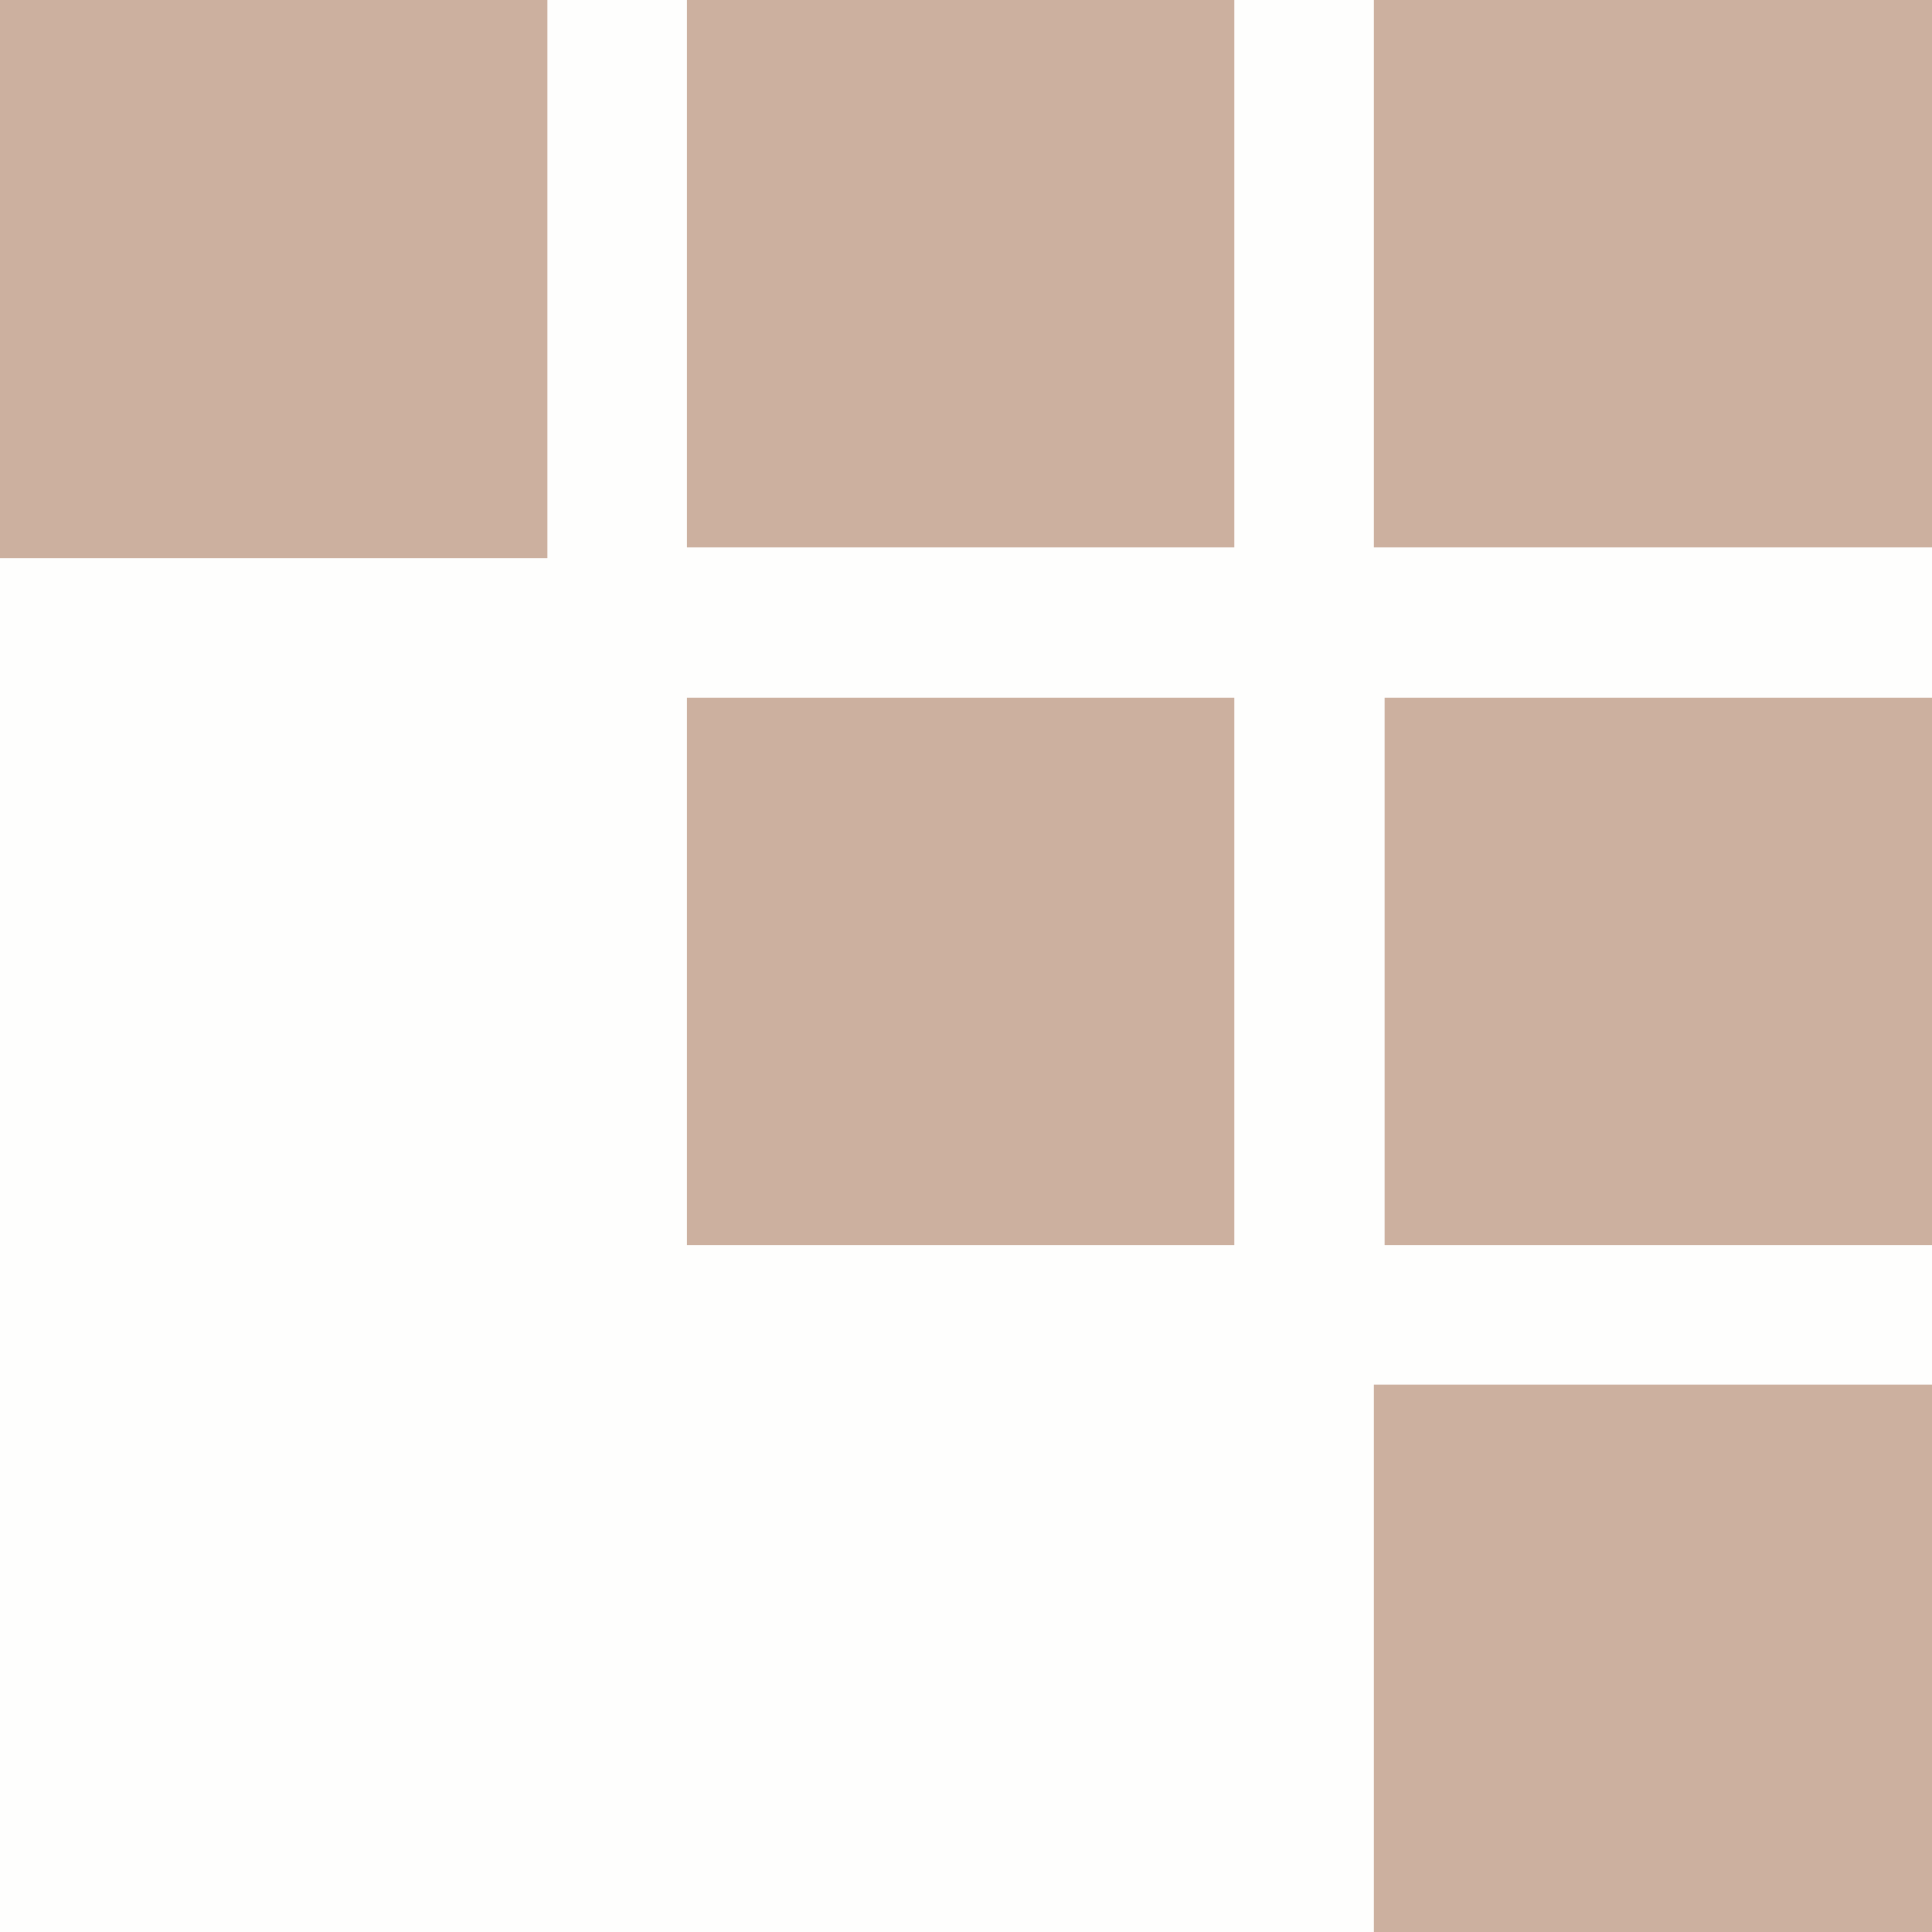
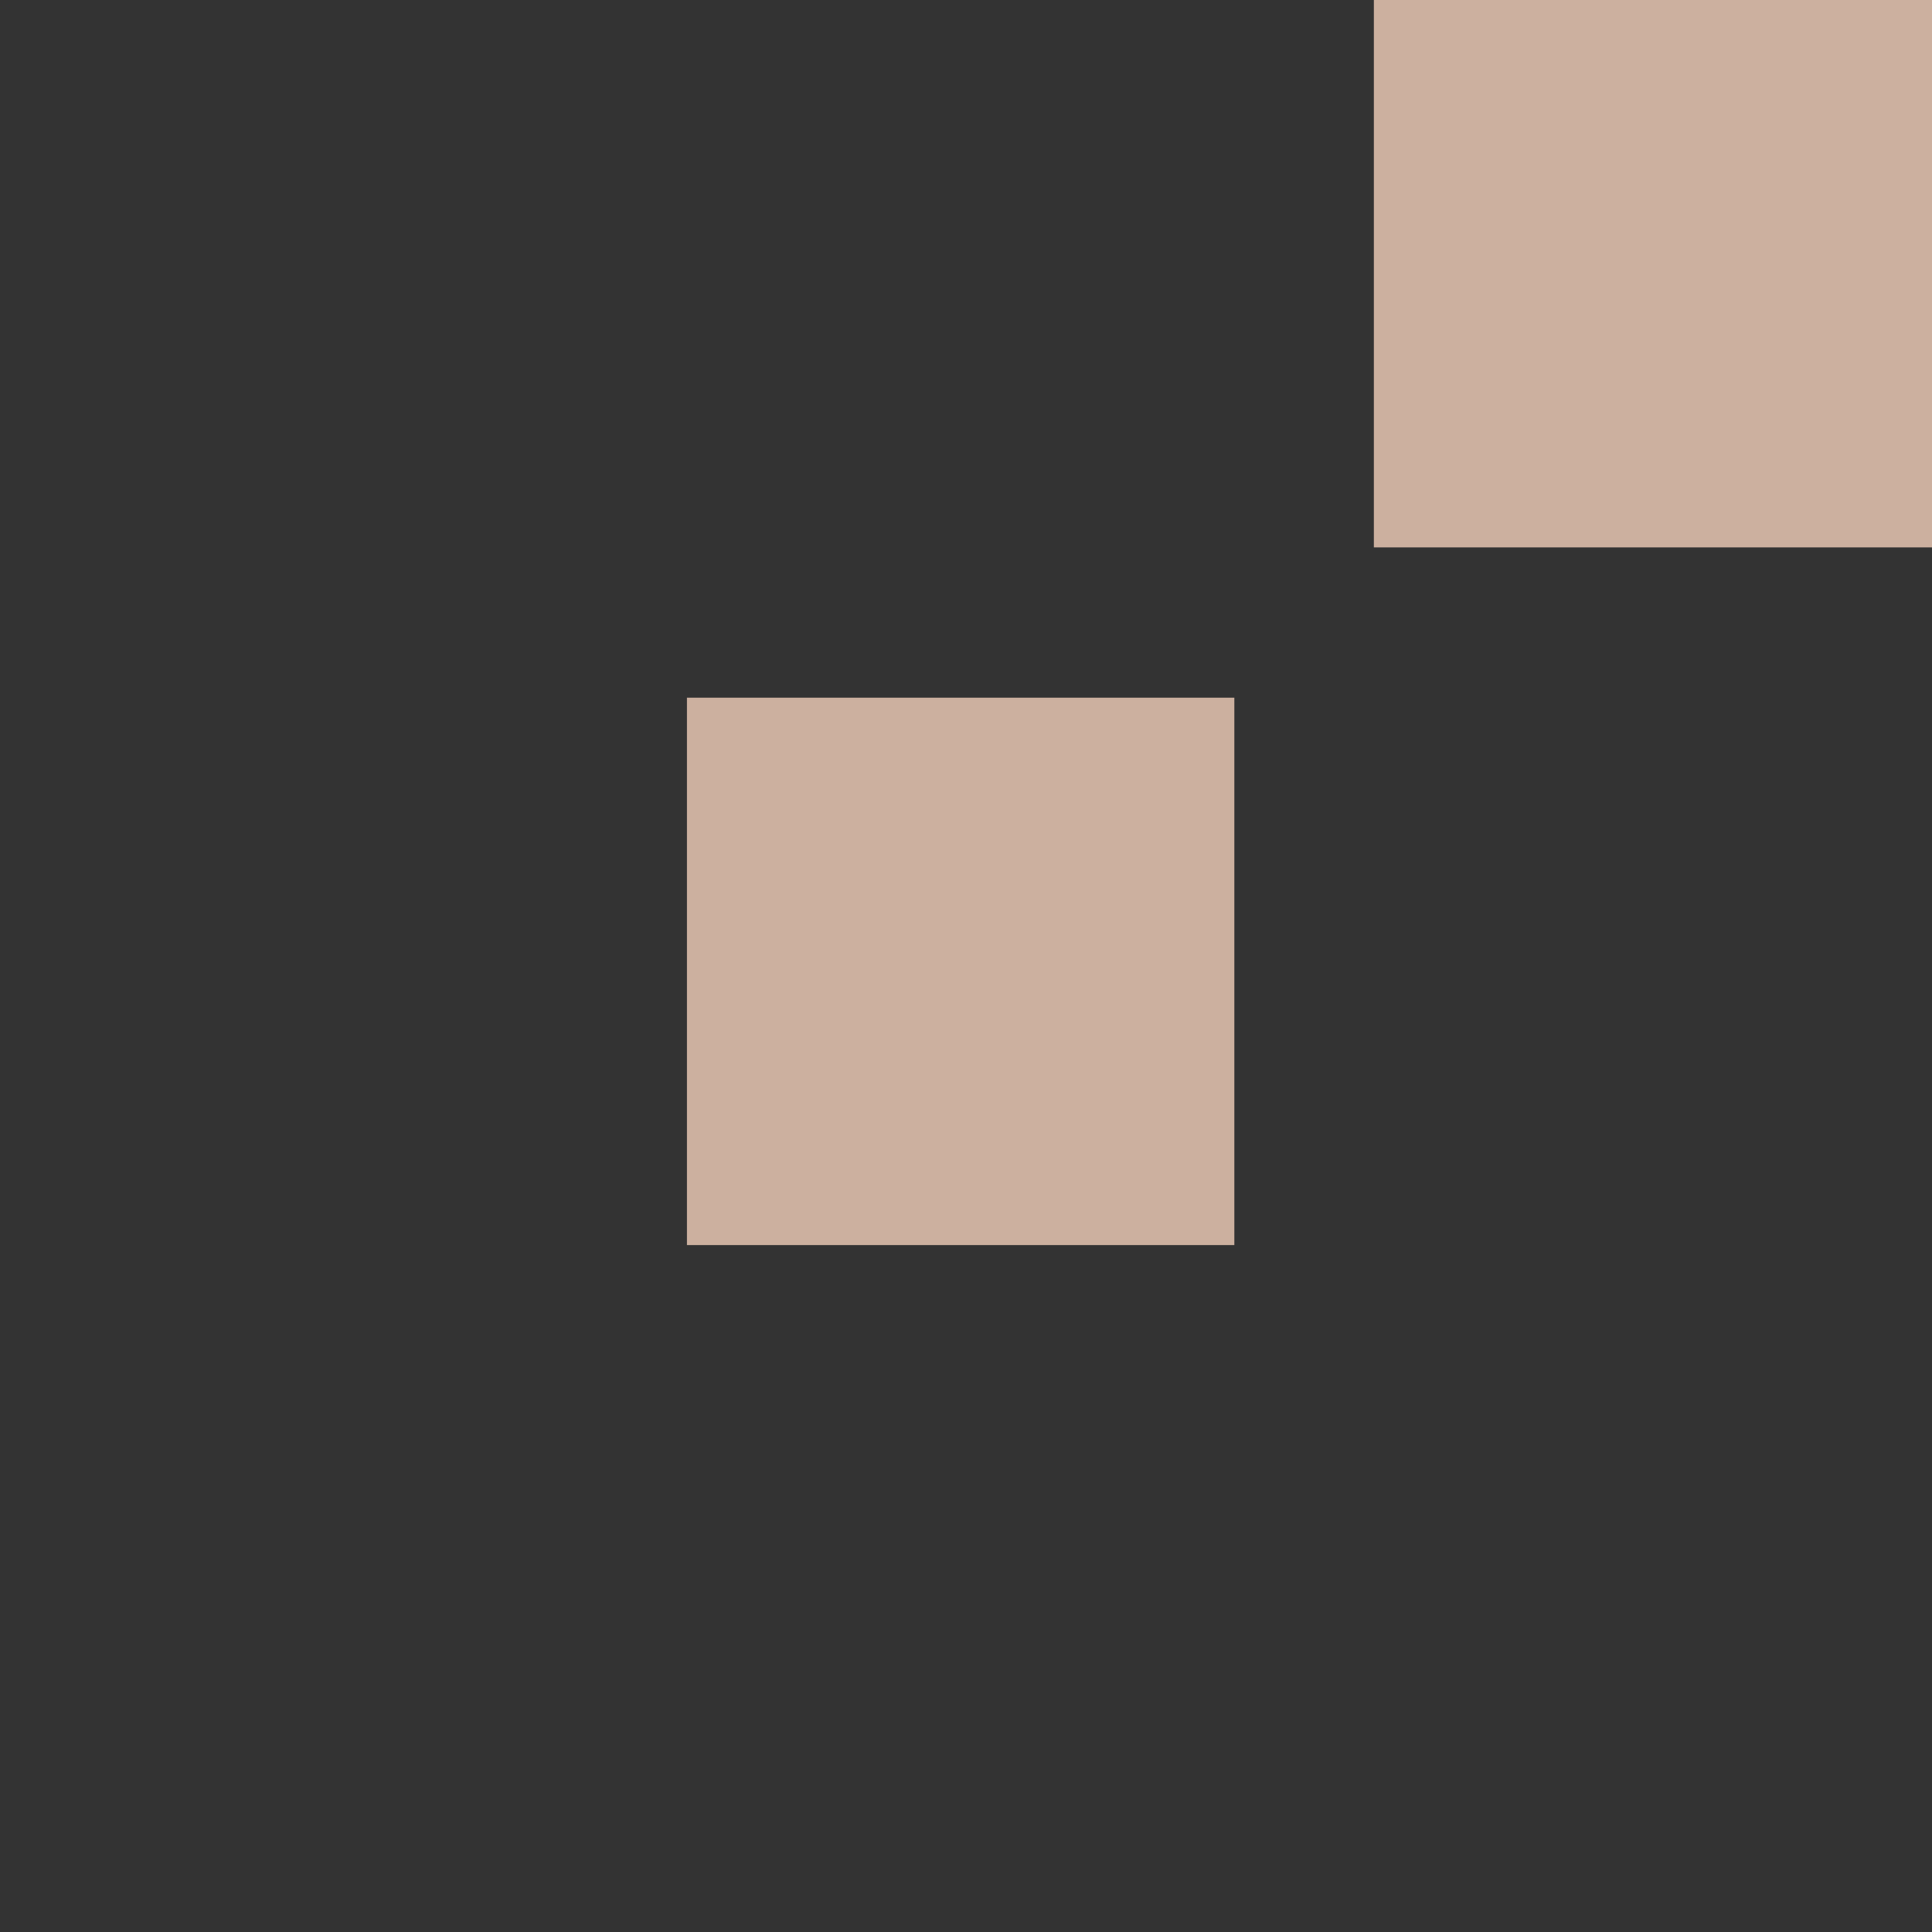
<svg xmlns="http://www.w3.org/2000/svg" version="1.1" width="180" height="180">
  <rect width="100%" height="100%" fill="#333333" stroke="none" />
-   <path d="M0 0 C59.4 0 118.8 0 180 0 C180 59.4 180 118.8 180 180 C120.6 180 61.2 180 0 180 C0 120.6 0 61.2 0 0 Z " fill="#FEFEFD" transform="translate(0,0)" />
-   <path d="M0 0 C17.16 0 34.32 0 52 0 C52 16.83 52 33.66 52 51 C34.84 51 17.68 51 0 51 C0 34.17 0 17.34 0 0 Z " fill="#CCB09F" transform="translate(128,129)" />
  <path d="M0 0 C17.16 0 34.32 0 52 0 C52 16.83 52 33.66 52 51 C34.84 51 17.68 51 0 51 C0 34.17 0 17.34 0 0 Z " fill="#CCB09F" transform="translate(128,0)" />
-   <path d="M0 0 C16.83 0 33.66 0 51 0 C51 17.16 51 34.32 51 52 C34.17 52 17.34 52 0 52 C0 34.84 0 17.68 0 0 Z " fill="#CCB09F" transform="translate(0,0)" />
-   <path d="M0 0 C16.83 0 33.66 0 51 0 C51 16.83 51 33.66 51 51 C34.17 51 17.34 51 0 51 C0 34.17 0 17.34 0 0 Z " fill="#CCB09F" transform="translate(129,65)" />
  <path d="M0 0 C16.83 0 33.66 0 51 0 C51 16.83 51 33.66 51 51 C34.17 51 17.34 51 0 51 C0 34.17 0 17.34 0 0 Z " fill="#CCB09F" transform="translate(64,65)" />
-   <path d="M0 0 C16.83 0 33.66 0 51 0 C51 16.83 51 33.66 51 51 C34.17 51 17.34 51 0 51 C0 34.17 0 17.34 0 0 Z " fill="#CCB09F" transform="translate(64,0)" />
</svg>